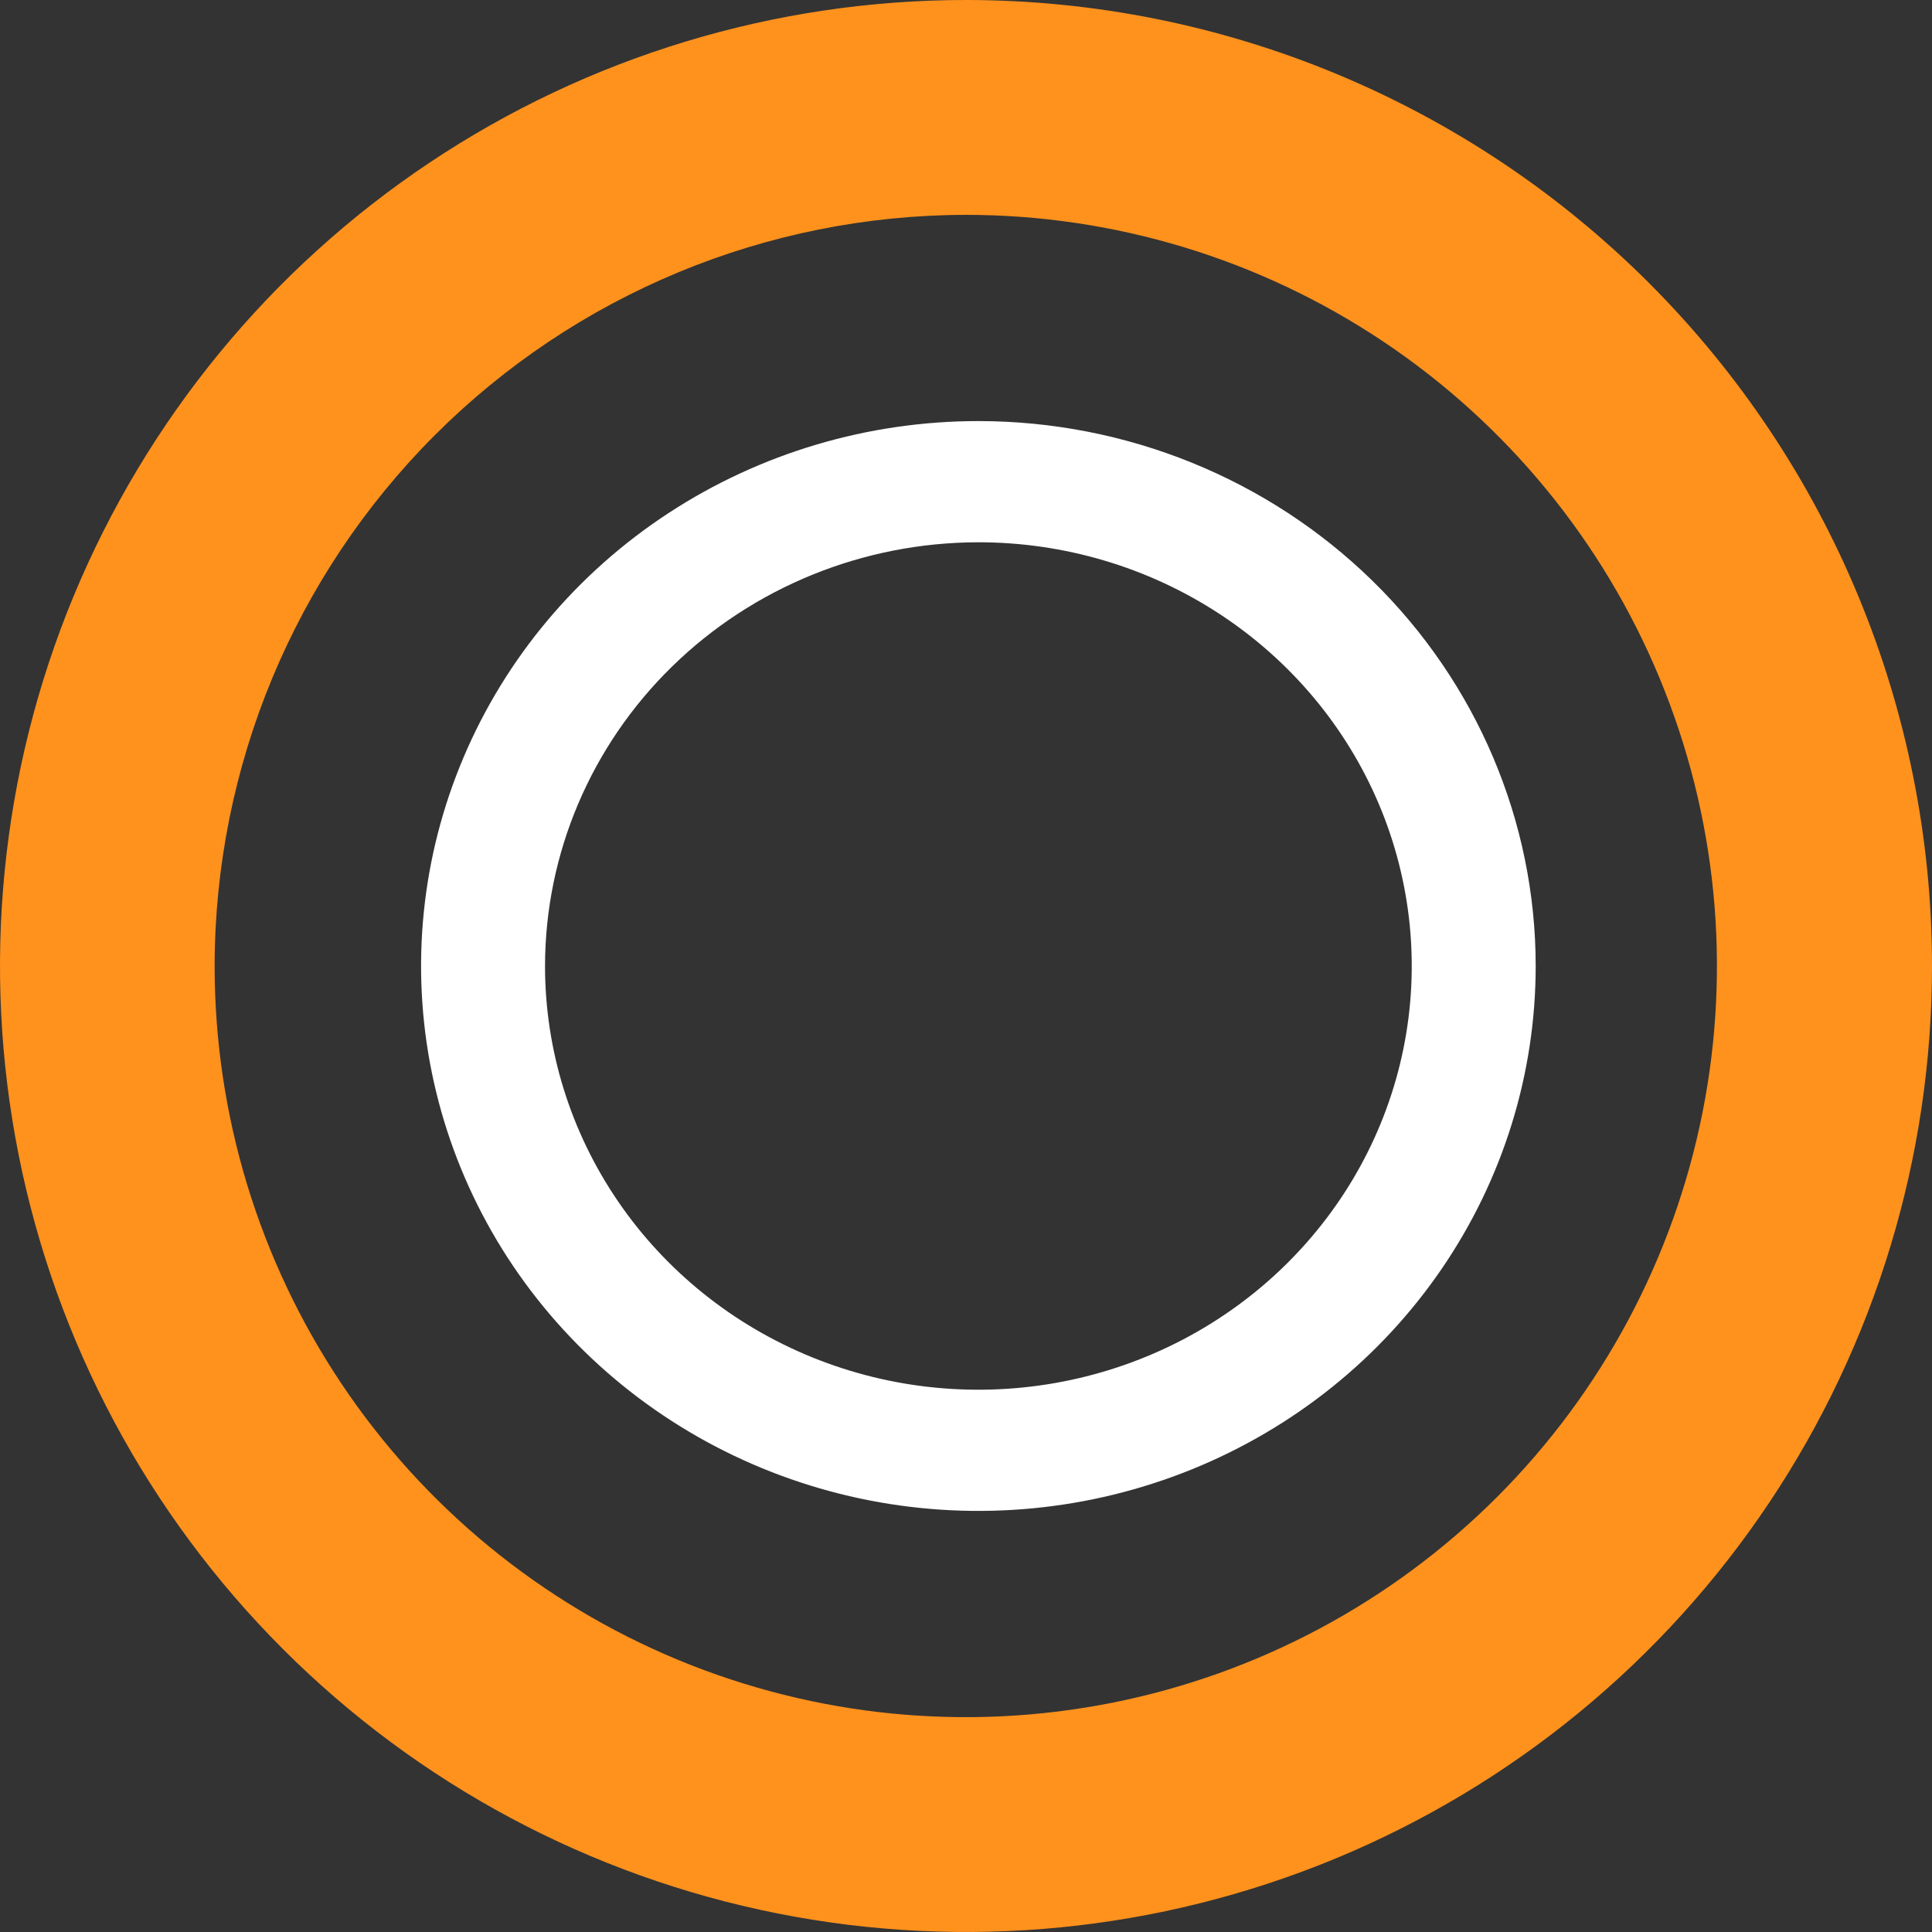
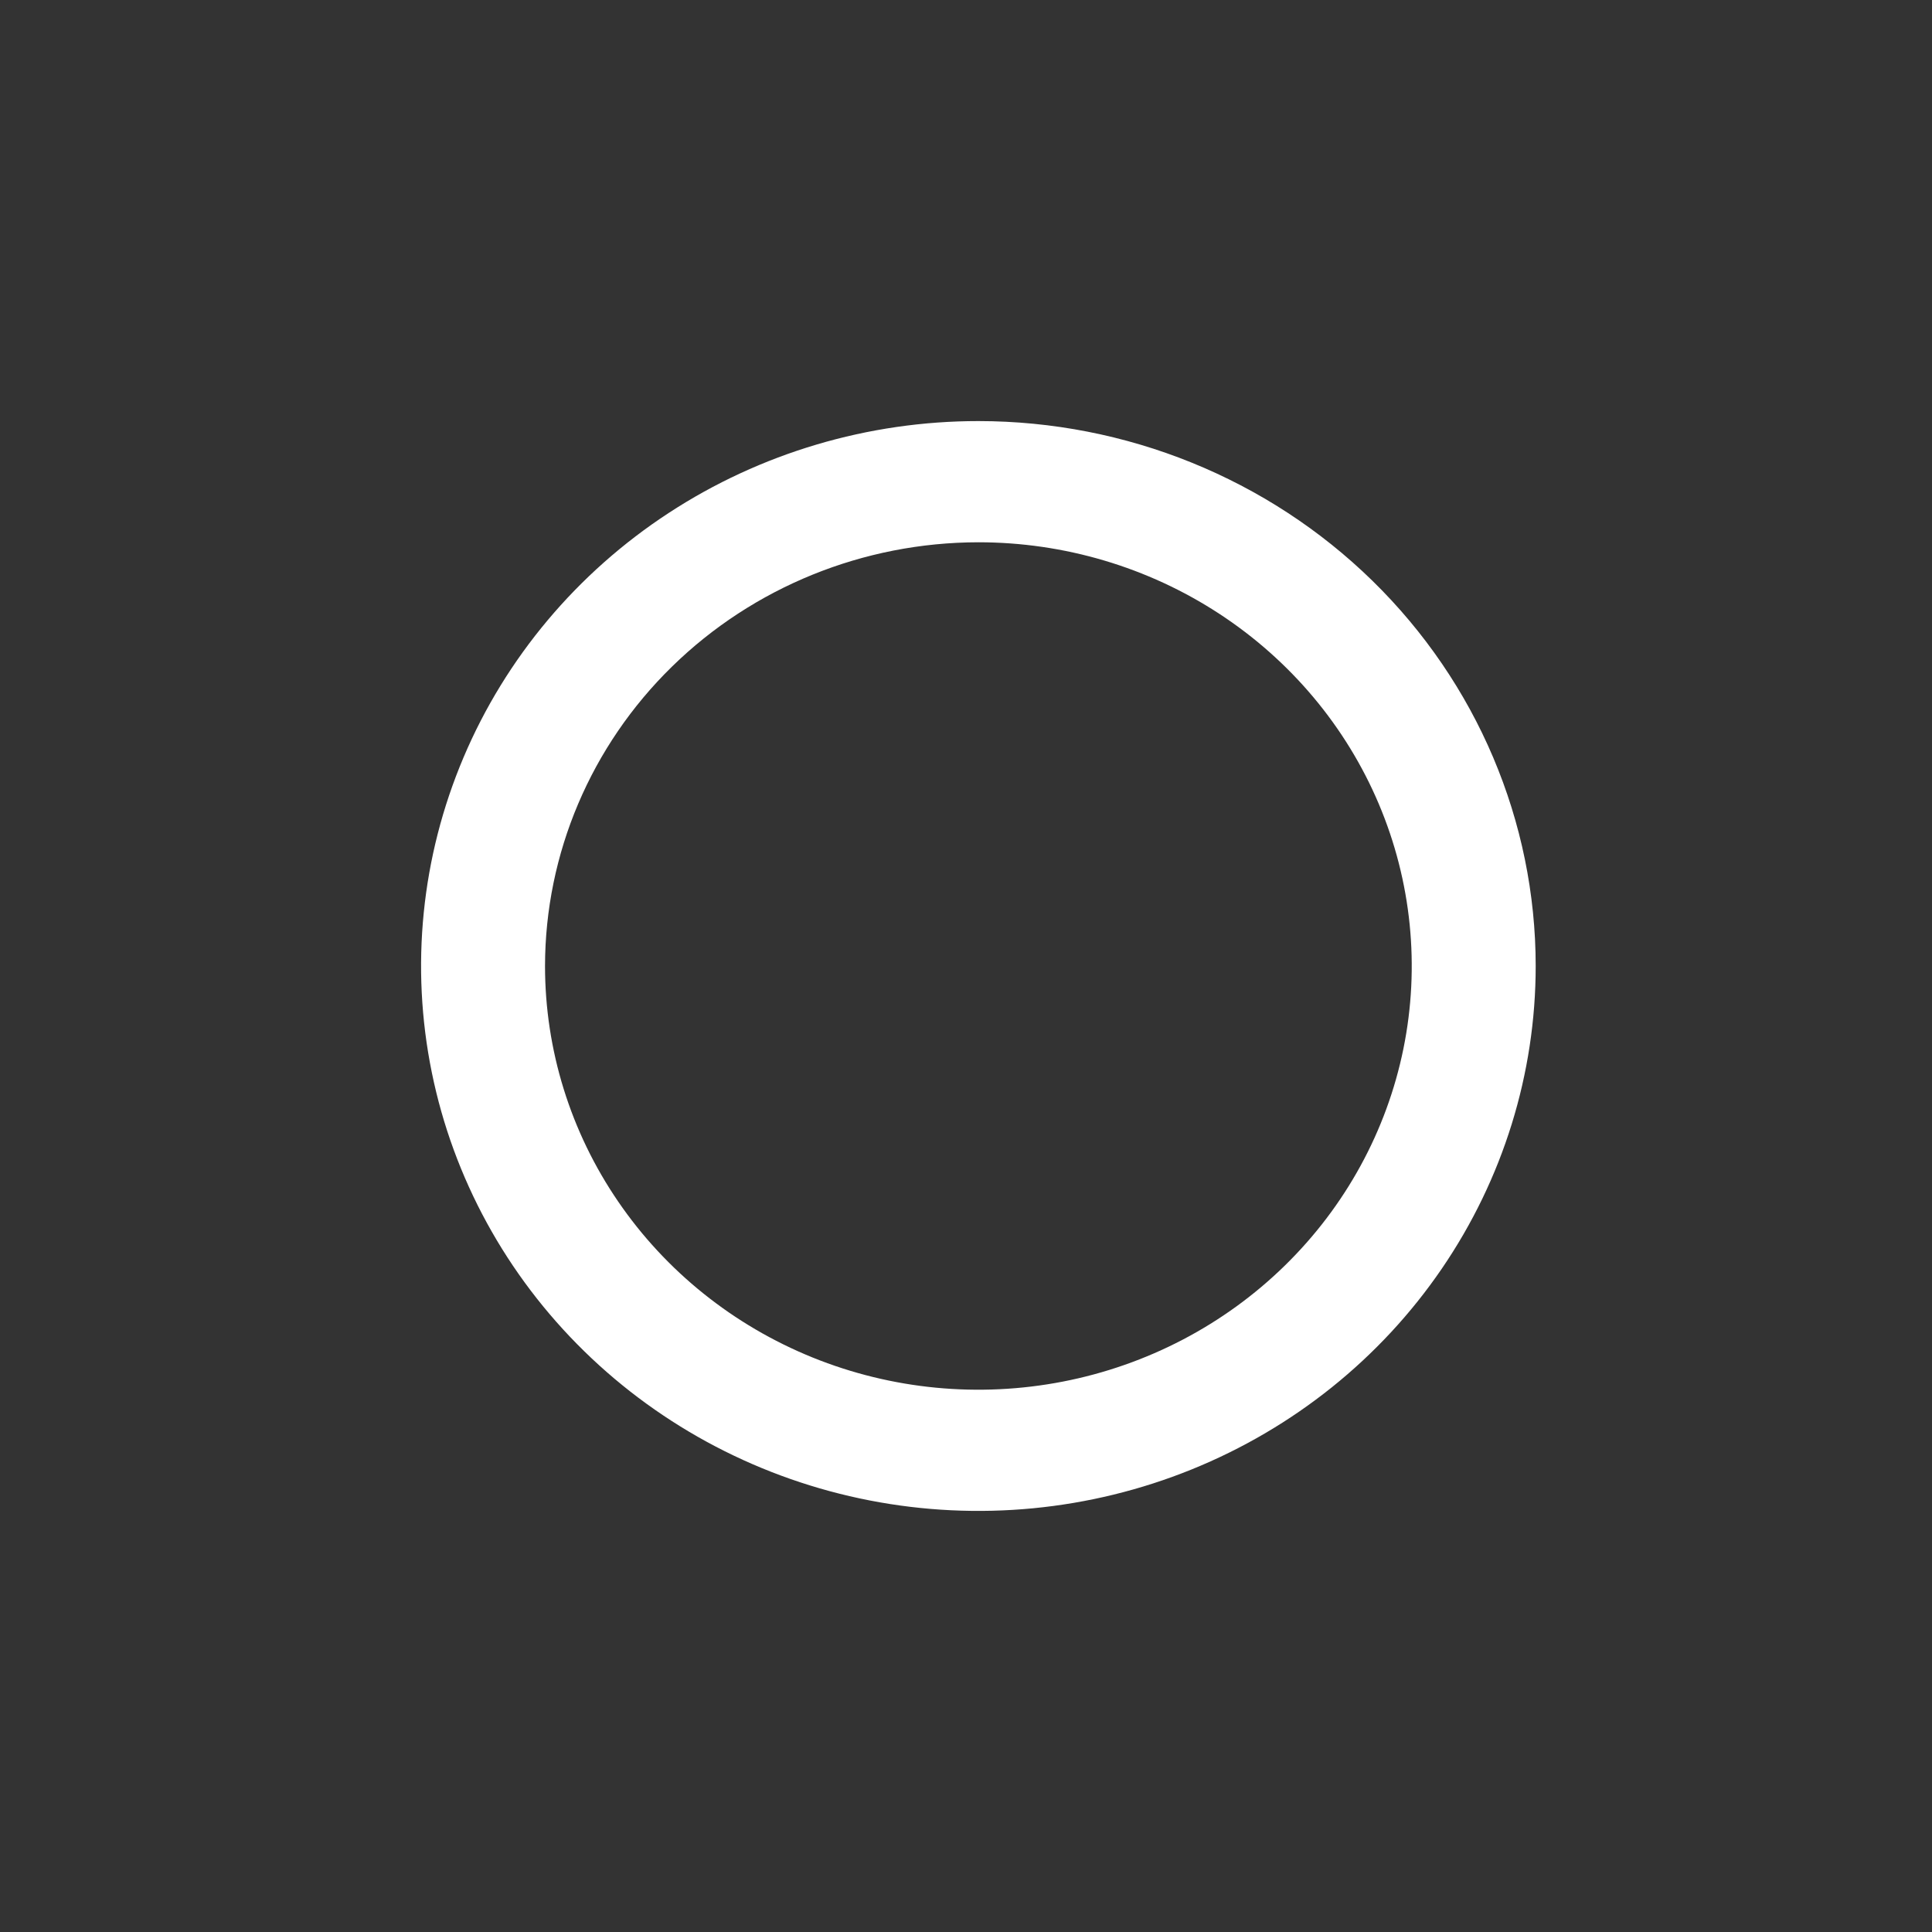
<svg xmlns="http://www.w3.org/2000/svg" width="78" height="78" viewBox="0 0 78 78" fill="none">
  <rect x="0" y="0" width="78" height="78" fill="#333333" stroke="none" />
-   <path d="M38.982 8.674C44.98 8.672 50.844 10.449 55.833 13.78C60.821 17.111 64.71 21.847 67.006 27.388C69.303 32.93 69.905 39.028 68.736 44.911C67.567 50.794 64.679 56.199 60.438 60.441C56.197 64.683 50.794 67.572 44.911 68.743C39.028 69.914 32.93 69.314 27.388 67.019C21.846 64.724 17.109 60.837 13.776 55.849C10.444 50.862 8.665 44.998 8.665 39C8.674 30.958 11.874 23.249 17.561 17.563C23.248 11.878 30.958 8.681 39 8.674H38.982ZM39 0C31.287 0 23.746 2.287 17.333 6.573C10.919 10.858 5.921 16.949 2.969 24.075C0.017 31.202 -0.755 39.043 0.749 46.608C2.254 54.174 5.969 61.123 11.423 66.577C16.877 72.031 23.826 75.746 31.392 77.251C38.957 78.755 46.798 77.983 53.925 75.031C61.051 72.079 67.142 67.081 71.427 60.667C75.713 54.254 78 46.714 78 39C77.998 28.657 73.888 18.739 66.575 11.425C59.261 4.112 49.343 0.002 39 0Z" fill="#FF921D" />
  <path d="M39.5 21.893C42.96 21.893 46.343 22.896 49.22 24.776C52.097 26.656 54.34 29.328 55.664 32.453C56.988 35.579 57.335 39.019 56.66 42.337C55.985 45.656 54.318 48.704 51.871 51.096C49.425 53.489 46.307 55.118 42.913 55.778C39.519 56.438 36.002 56.1 32.805 54.805C29.608 53.51 26.875 51.317 24.953 48.504C23.03 45.691 22.004 42.383 22.004 39C22.009 34.464 23.854 30.116 27.134 26.909C30.414 23.702 34.861 21.898 39.5 21.893V21.893ZM39.5 17C35.05 17 30.7 18.29 27 20.708C23.3 23.125 20.416 26.561 18.713 30.581C17.01 34.601 16.564 39.024 17.432 43.292C18.3 47.56 20.443 51.48 23.59 54.556C26.737 57.633 30.746 59.728 35.111 60.577C39.475 61.426 43.999 60.99 48.11 59.325C52.222 57.66 55.736 54.84 58.208 51.222C60.681 47.605 62 43.351 62 39C61.998 33.166 59.626 27.572 55.407 23.446C51.188 19.321 45.467 17.002 39.5 17V17Z" fill="white" />
</svg>